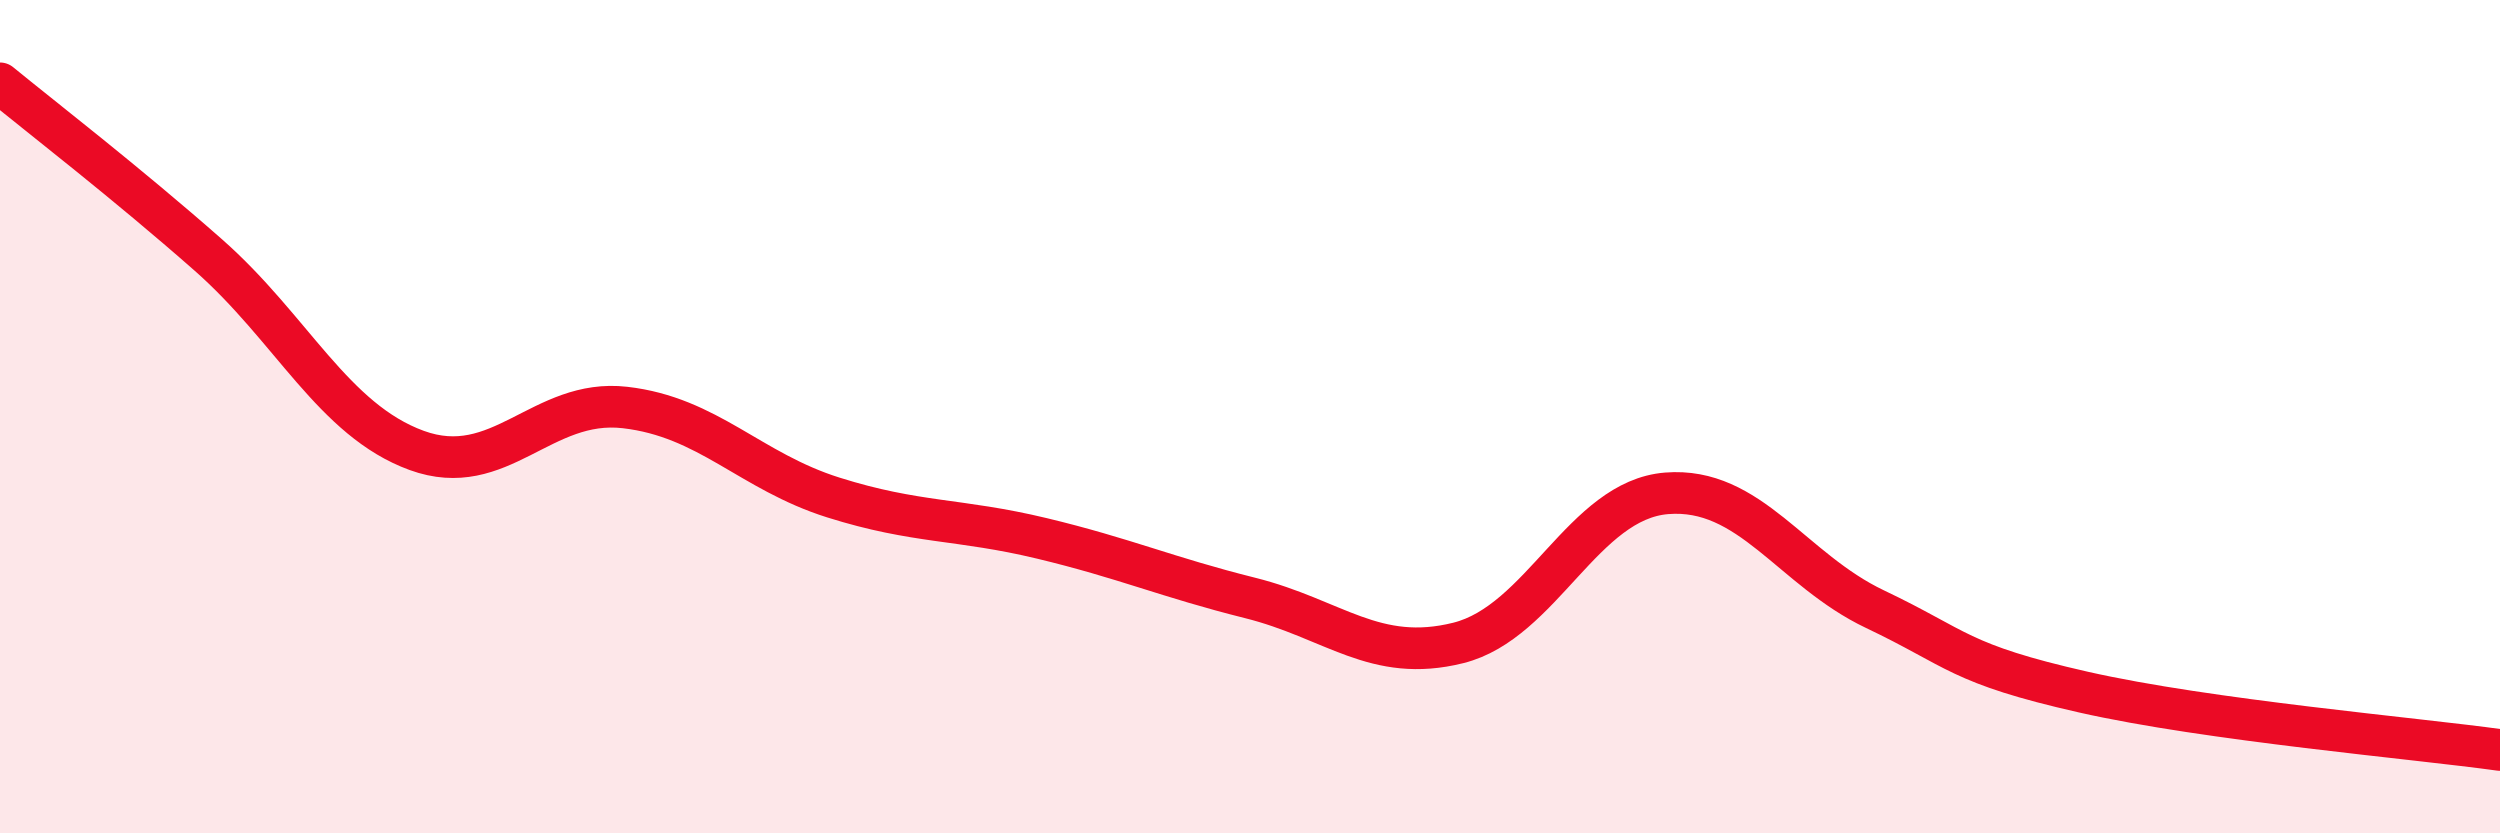
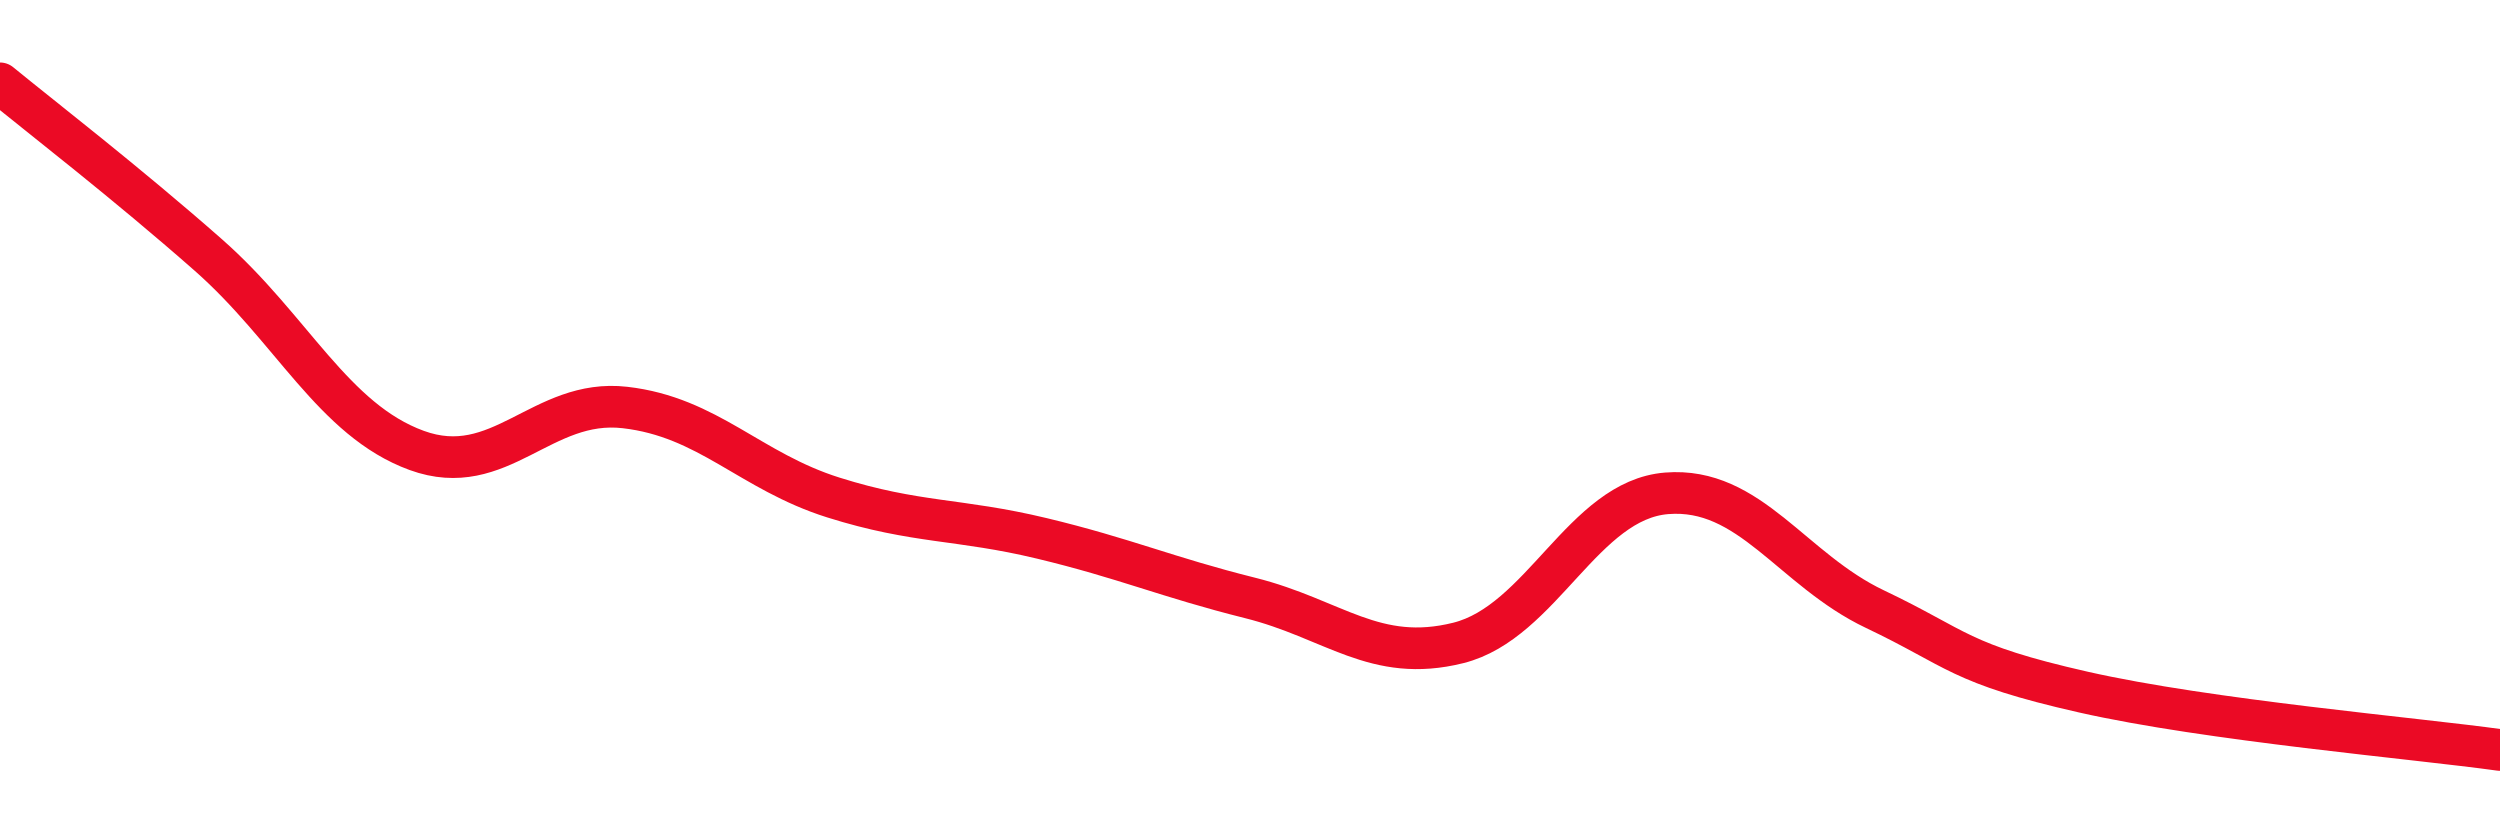
<svg xmlns="http://www.w3.org/2000/svg" width="60" height="20" viewBox="0 0 60 20">
-   <path d="M 0,2 C 1,2.82 3,4.36 5,6.12 C 7,7.88 8,10.08 10,10.81 C 12,11.54 13,9.55 15,9.78 C 17,10.01 18,11.31 20,11.94 C 22,12.57 23,12.44 25,12.92 C 27,13.4 28,13.85 30,14.35 C 32,14.85 33,15.93 35,15.43 C 37,14.93 38,12 40,11.84 C 42,11.68 43,13.67 45,14.62 C 47,15.57 47,15.93 50,16.61 C 53,17.29 58,17.72 60,18L60 20L0 20Z" fill="#EB0A25" opacity="0.1" stroke-linecap="round" stroke-linejoin="round" />
  <path d="M 0,2 C 1,2.82 3,4.36 5,6.12 C 7,7.88 8,10.08 10,10.81 C 12,11.54 13,9.55 15,9.78 C 17,10.01 18,11.31 20,11.94 C 22,12.57 23,12.44 25,12.92 C 27,13.4 28,13.85 30,14.35 C 32,14.85 33,15.93 35,15.43 C 37,14.93 38,12 40,11.84 C 42,11.68 43,13.67 45,14.62 C 47,15.57 47,15.93 50,16.61 C 53,17.29 58,17.72 60,18" stroke="#EB0A25" stroke-width="1" fill="none" stroke-linecap="round" stroke-linejoin="round" />
</svg>